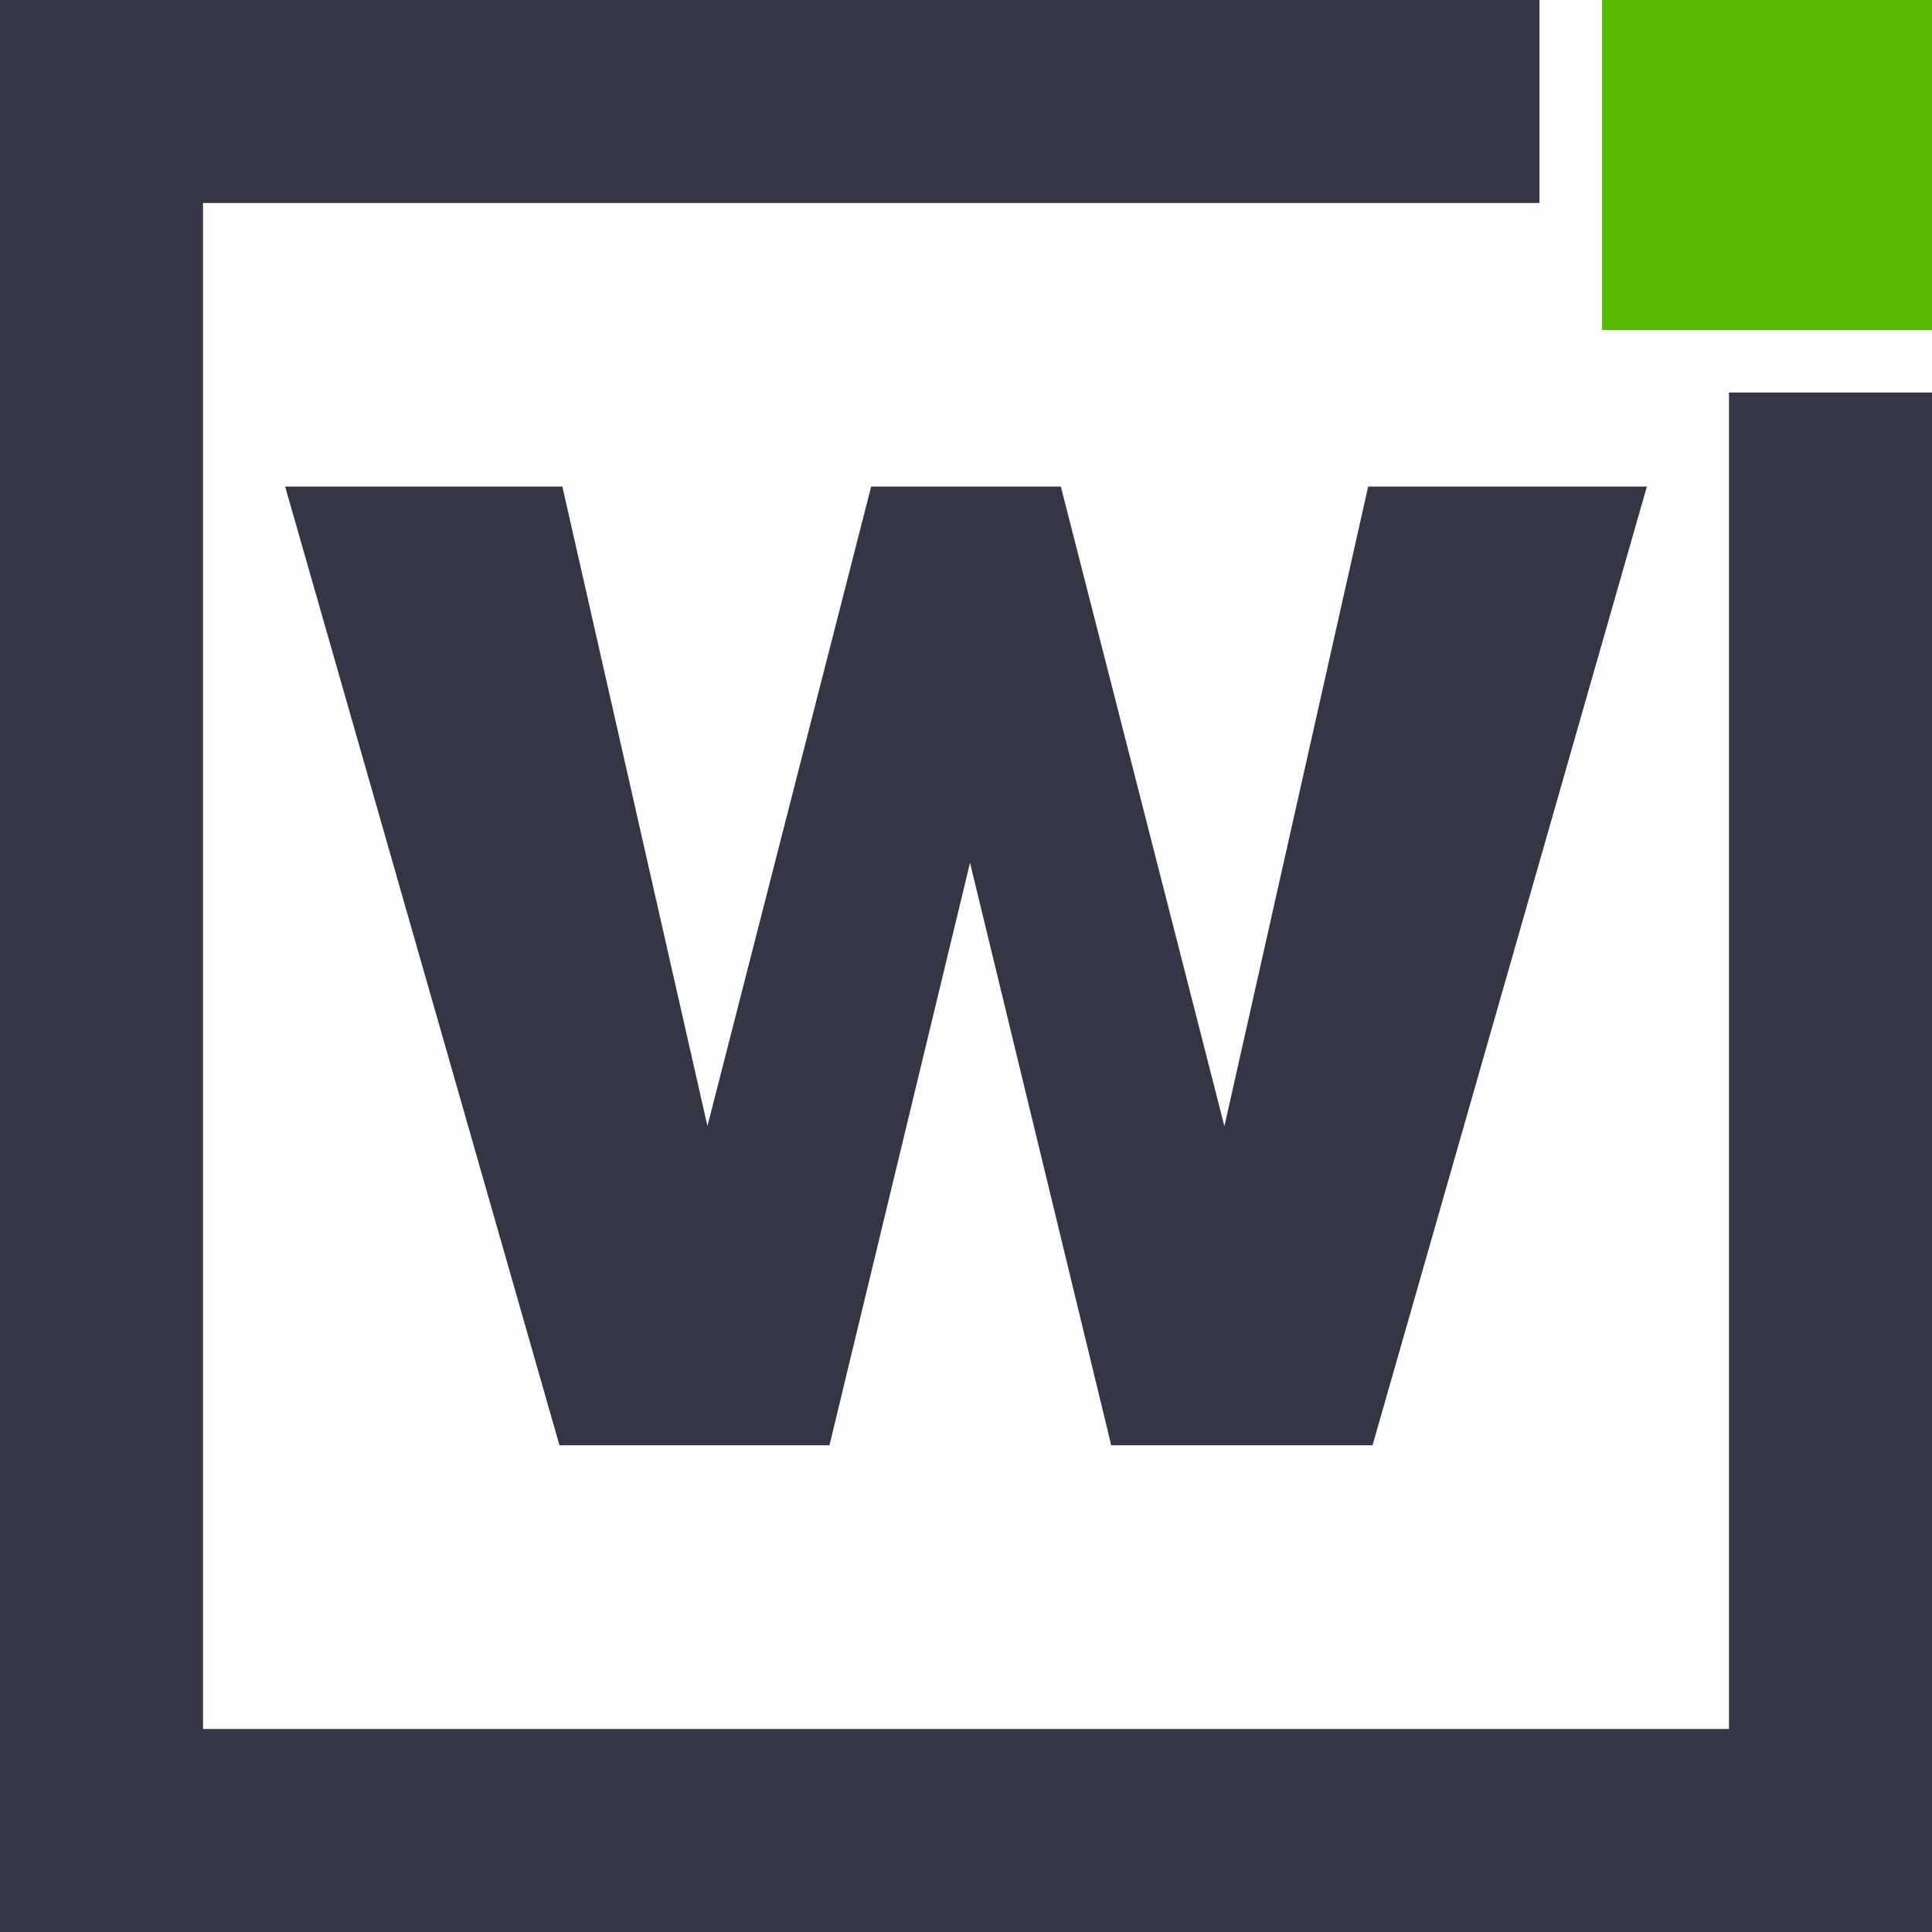
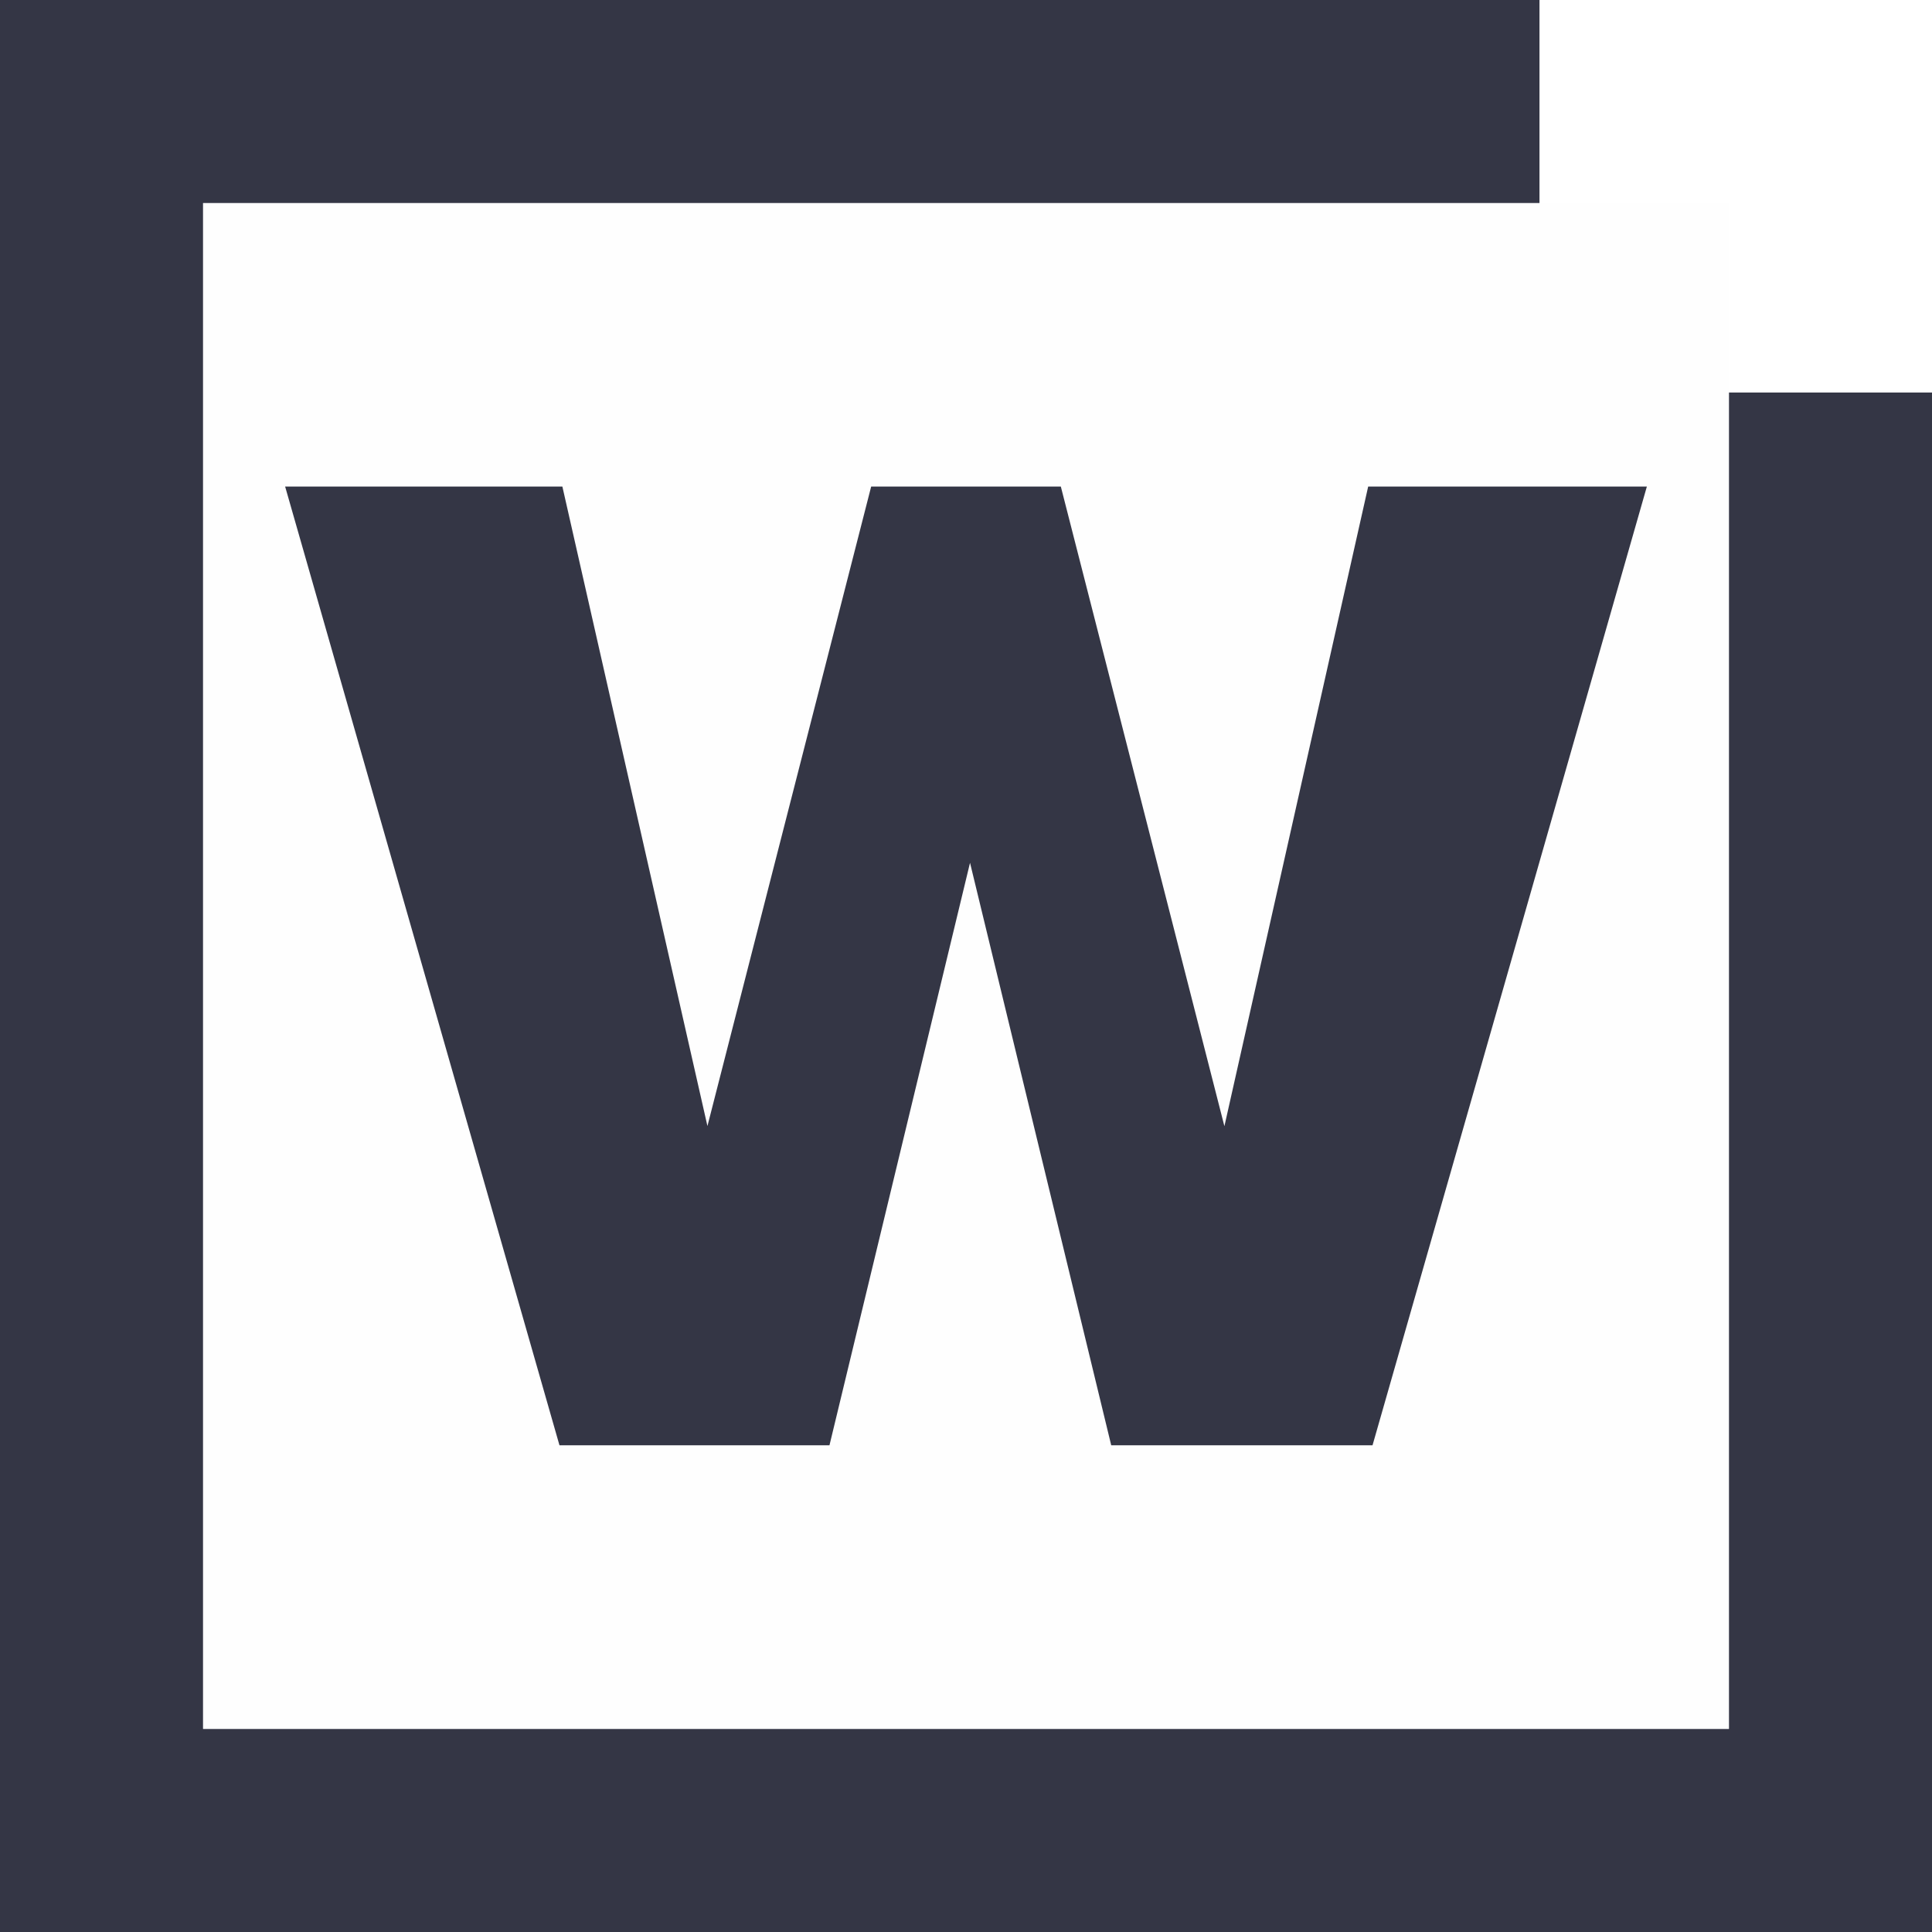
<svg xmlns="http://www.w3.org/2000/svg" xml:space="preserve" width="120px" height="120px" version="1.1" style="shape-rendering:geometricPrecision; text-rendering:geometricPrecision; image-rendering:optimizeQuality; fill-rule:evenodd; clip-rule:evenodd" viewBox="0 0 120 120">
  <defs>
    <style type="text/css"> .fil0 {fill:#FEFEFE} .fil1 {fill:#343645} .fil3 {fill:#57BB01} .fil2 {fill:#343645;fill-rule:nonzero} </style>
  </defs>
  <g id="Layer_x0020_1">
    <g id="_1952000159696">
-       <rect class="fil0" width="120" height="120" />
      <polygon class="fil1" points="0,0 95.62,0 95.62,24.38 120,24.38 120,120 0,120 " />
      <polygon class="fil0" points="12.61,12.61 107.39,12.61 107.39,107.39 12.61,107.39 " />
      <polygon class="fil2" points="17.71,30.22 34.93,30.22 43.94,69.94 54.11,30.22 65.89,30.22 76.05,69.95 84.98,30.22 102.29,30.22 85.25,89.77 69.02,89.77 60.25,53.59 51.52,89.77 34.75,89.77 " />
-       <rect class="fil3" x="99.5" width="20.5" height="20.5" />
    </g>
  </g>
</svg>